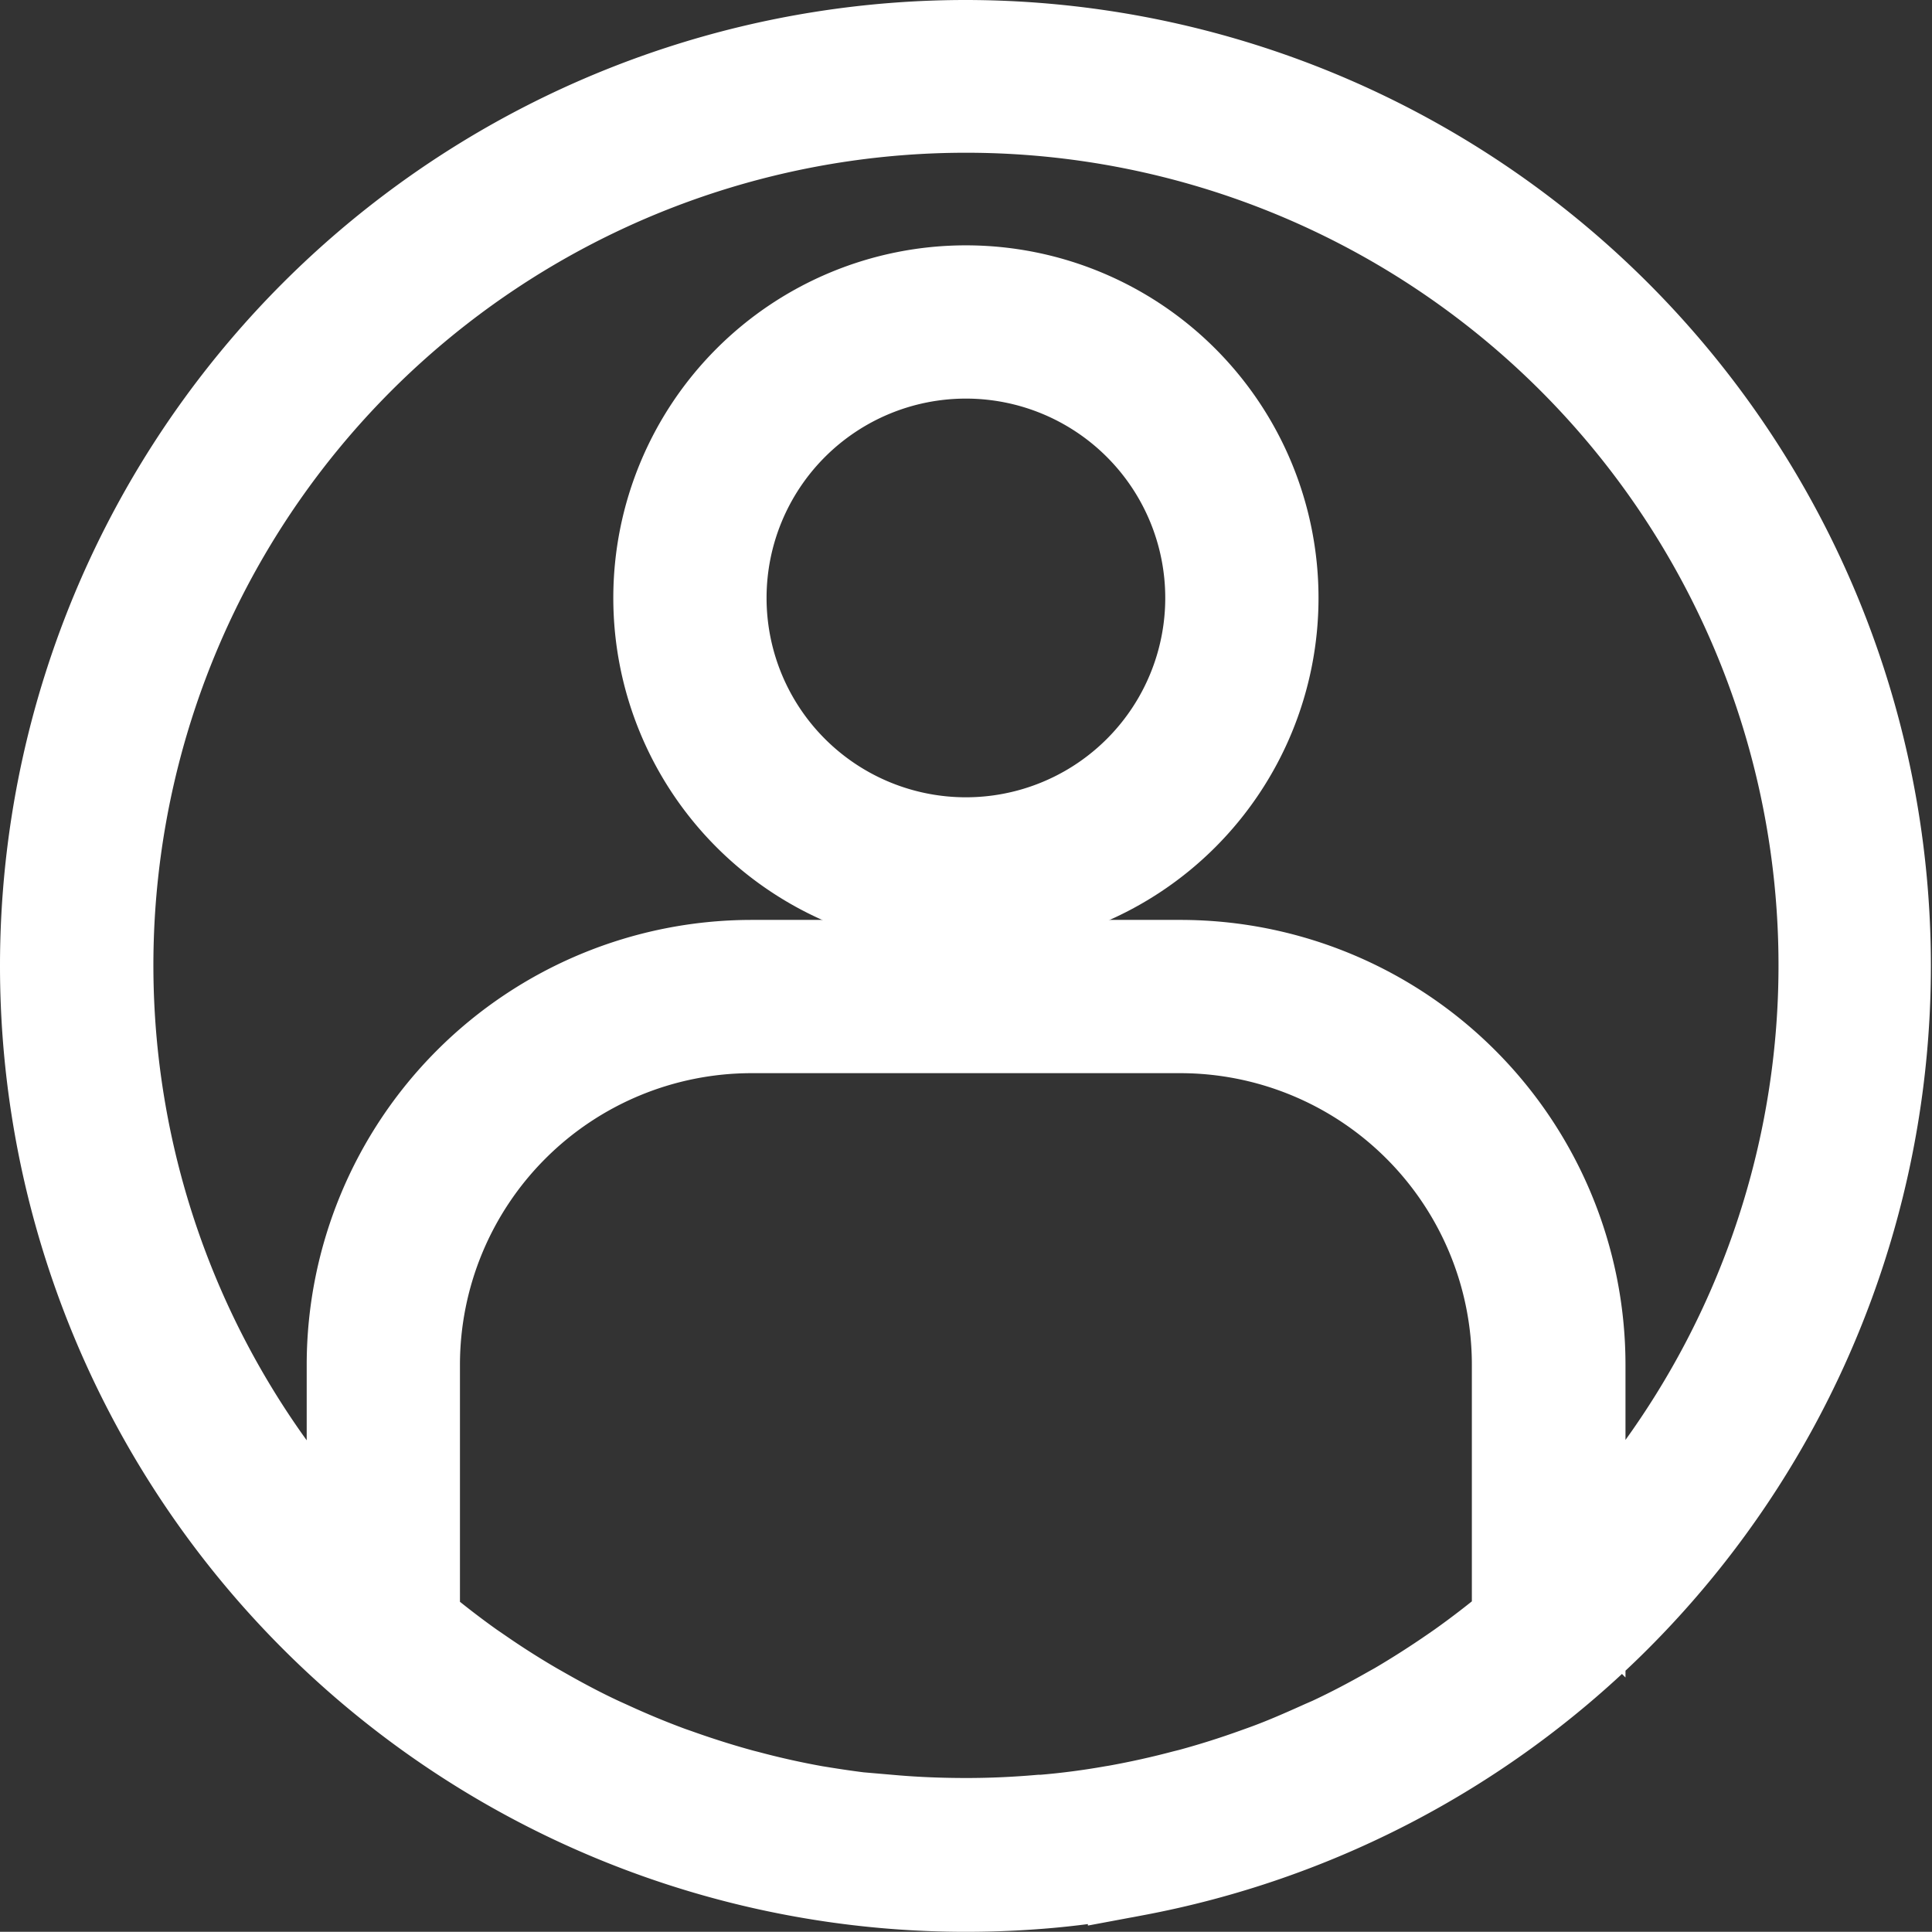
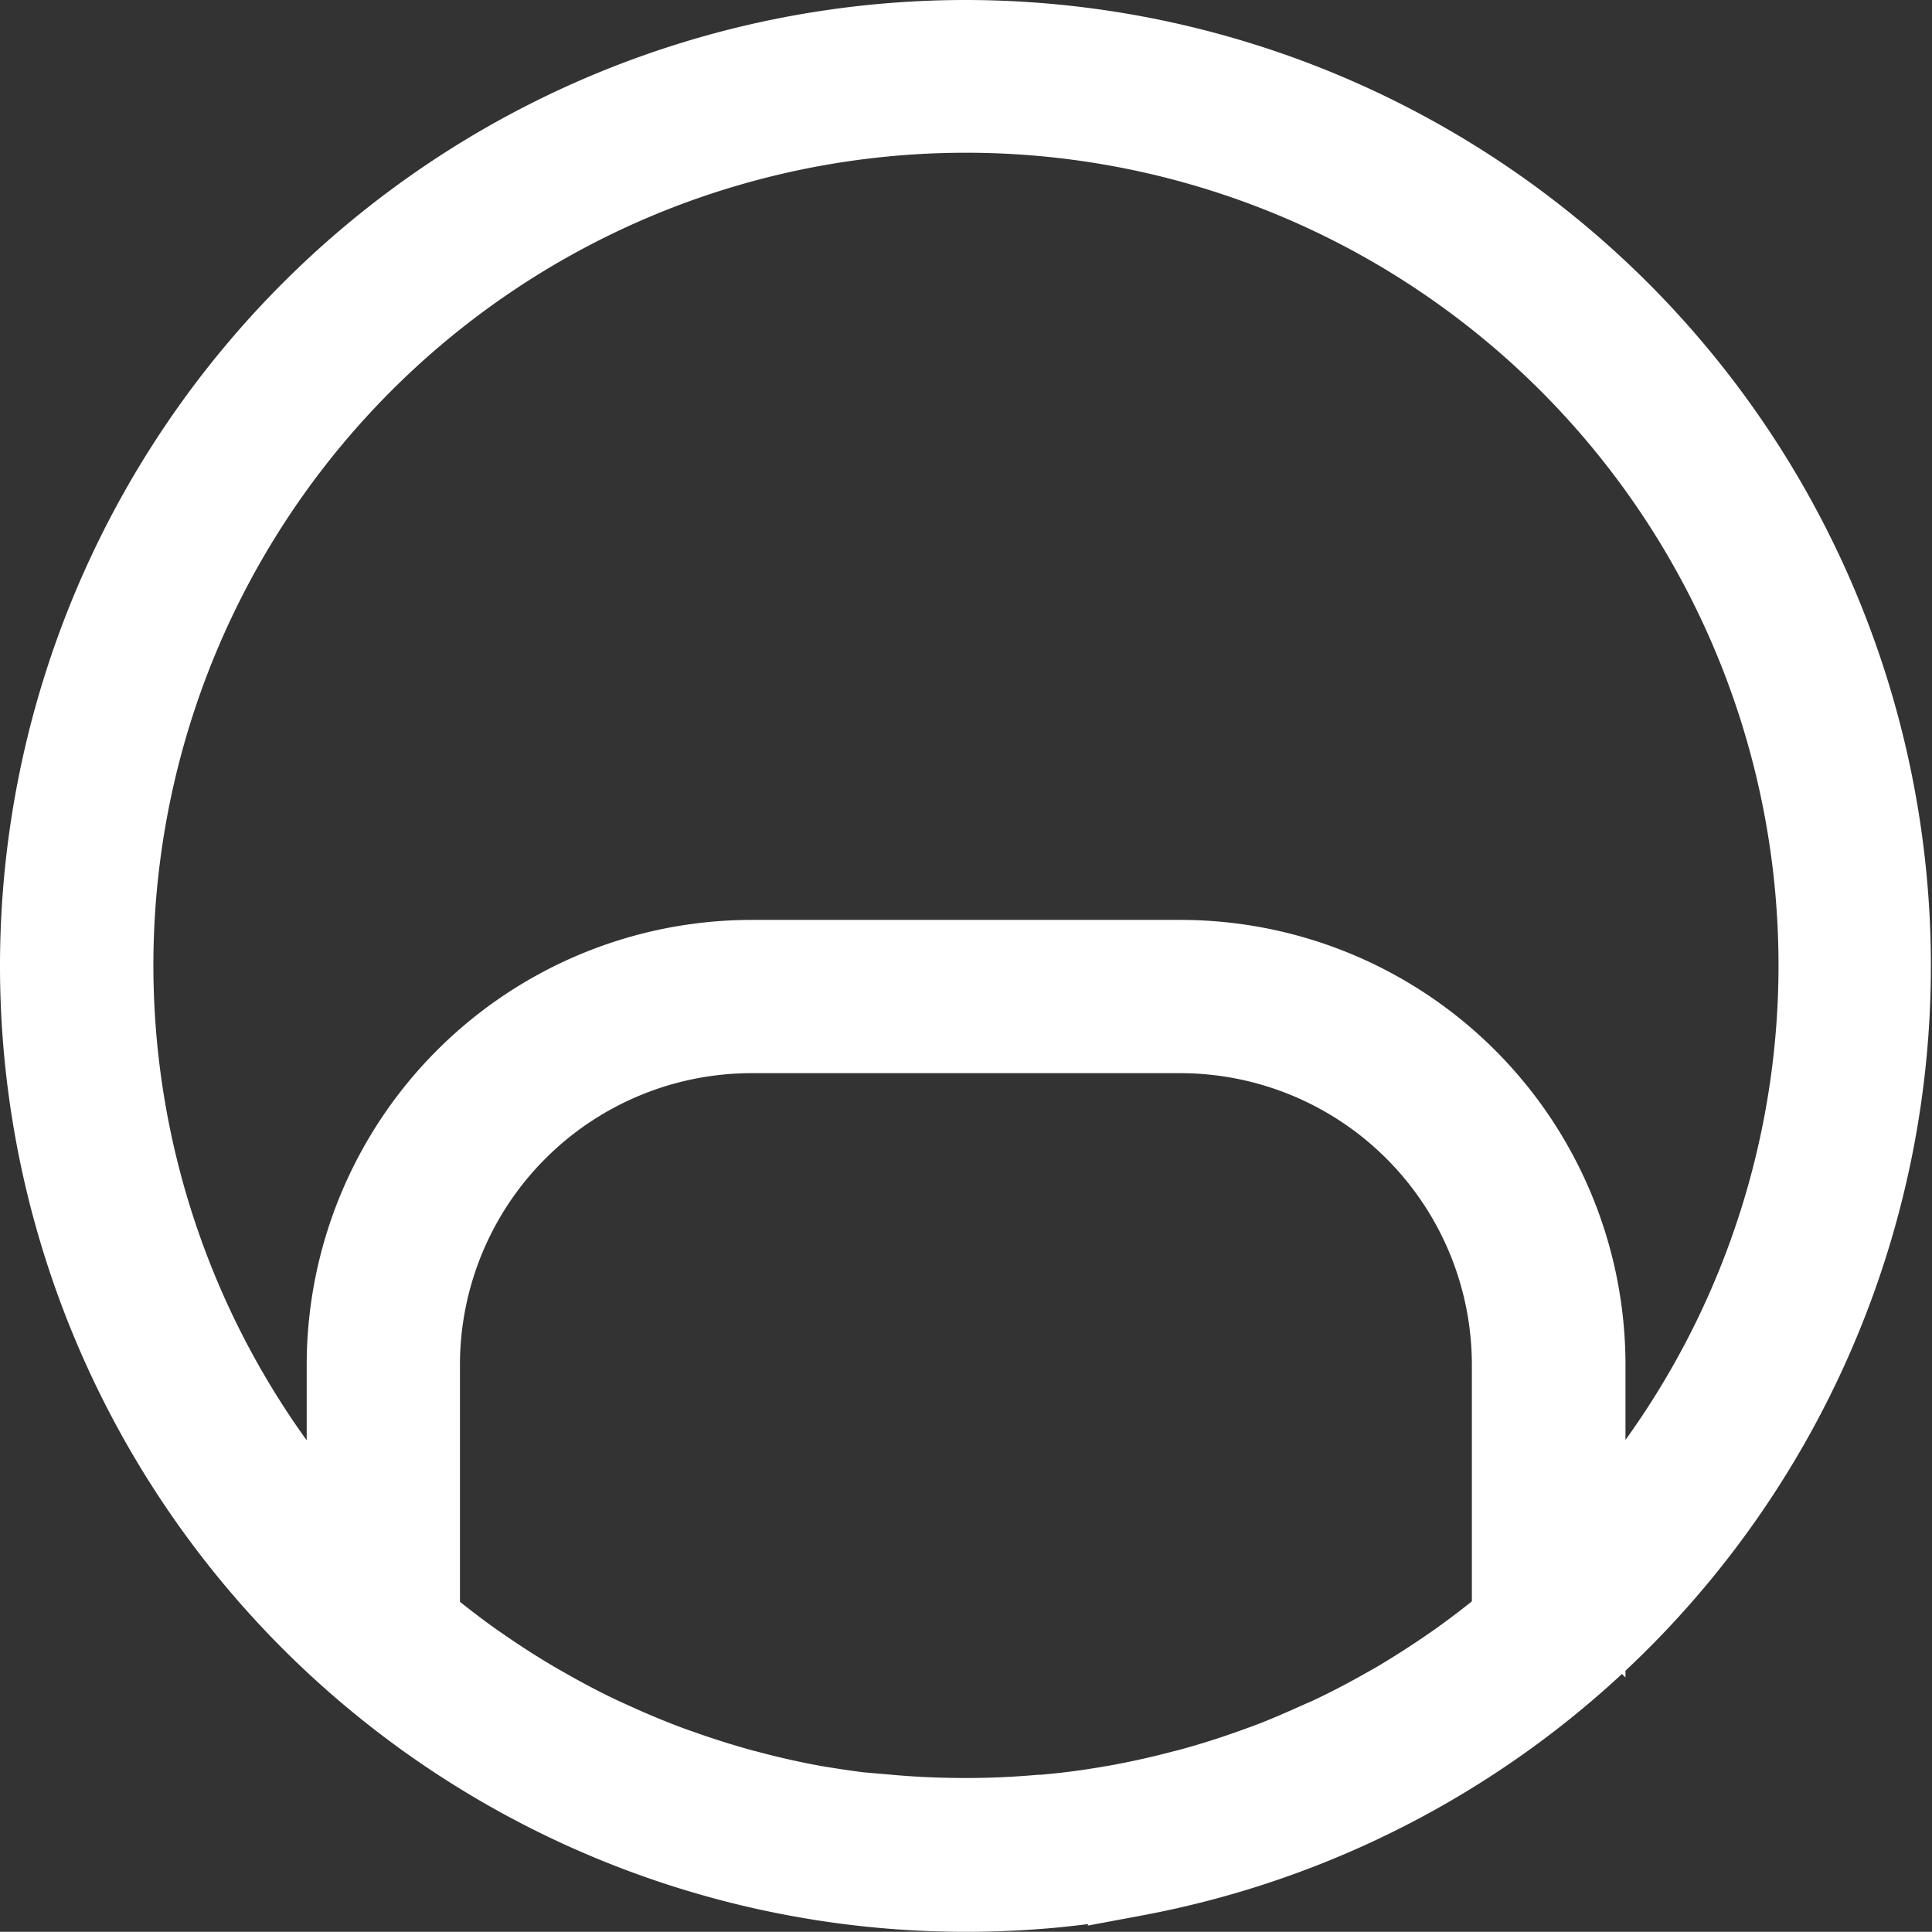
<svg xmlns="http://www.w3.org/2000/svg" width="21.002" height="21" viewBox="0 0 21.002 21">
  <rect x="0" y="0" width="21.002" height="21" fill="#333333" stroke="none" />
  <g id="Group_1473" data-name="Group 1473" transform="translate(-1779.5 137.5)">
    <path id="Path_2" data-name="Path 2" d="M10,0a10,10,0,0,0,0,20q.452,0,.9-.04c.278-.025.553-.063.826-.111l.1-.019A10,10,0,0,0,10,0ZM9.2,19.3H9.173c-.259-.023-.517-.058-.772-.1l-.044-.007q-.374-.067-.74-.165l-.059-.015c-.238-.065-.474-.14-.706-.223l-.072-.025c-.228-.084-.451-.177-.672-.279l-.082-.037c-.216-.1-.428-.213-.635-.331l-.088-.05q-.307-.179-.6-.382l-.089-.061c-.193-.137-.38-.282-.563-.433L4,17.143v-2.81a3.671,3.671,0,0,1,3.667-3.667h4.667A3.671,3.671,0,0,1,16,14.333v2.811l-.044.037q-.28.233-.574.442l-.078.054q-.3.207-.609.389l-.079.044c-.211.12-.425.233-.644.335l-.076.033c-.222.1-.448.2-.677.281l-.067.024c-.233.084-.47.159-.71.224l-.057.014c-.245.065-.492.12-.741.165l-.043.007c-.255.045-.513.079-.772.1h-.024c-.267.023-.533.035-.8.035s-.539-.01-.805-.033Zm7.47-2.772V14.333A4.338,4.338,0,0,0,12.333,10H7.667a4.338,4.338,0,0,0-4.333,4.333v2.192a9.333,9.333,0,1,1,13.333,0Zm0,0" transform="translate(1780 -137)" fill="#fff" stroke="#fff" stroke-miterlimit="10" stroke-width="1" />
-     <path id="Path_3" data-name="Path 3" d="M163.333,64a3.333,3.333,0,1,0,3.333,3.333A3.333,3.333,0,0,0,163.333,64Zm0,6A2.667,2.667,0,1,1,166,67.333,2.667,2.667,0,0,1,163.333,70Zm0,0" transform="translate(1626.667 -198.333)" fill="#fff" stroke="#fff" stroke-miterlimit="10" stroke-width="1" />
  </g>
</svg>